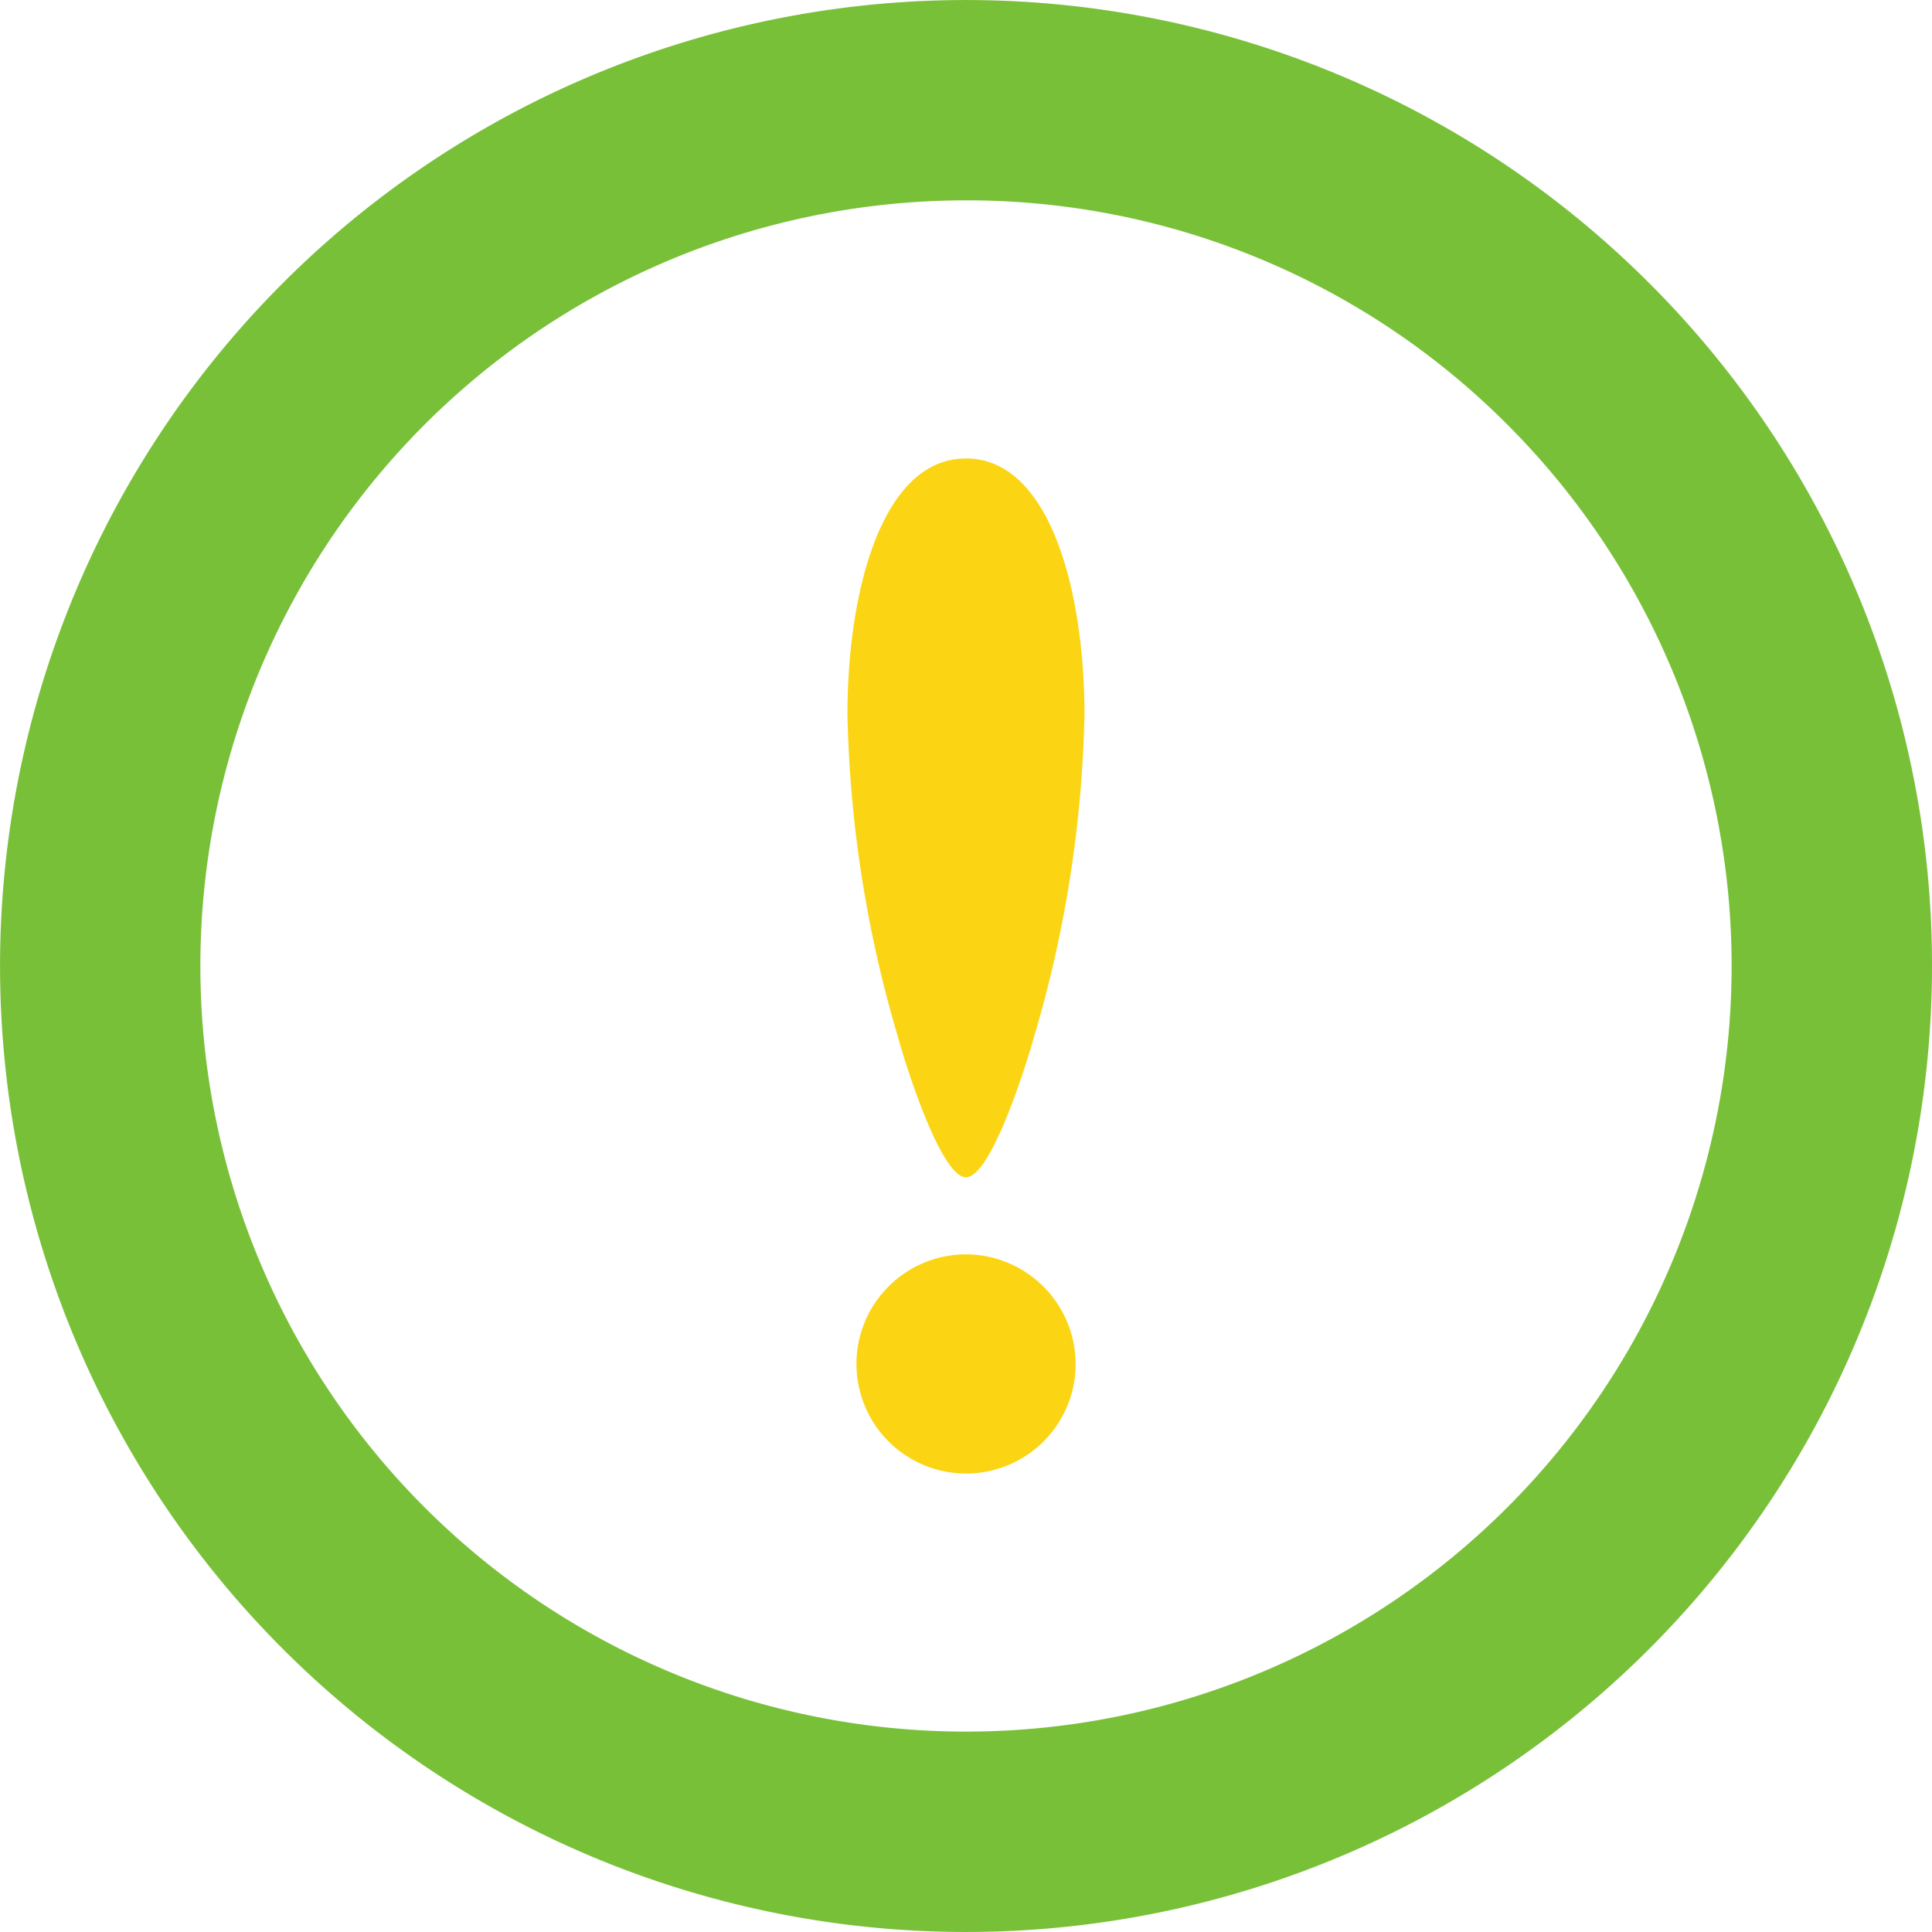
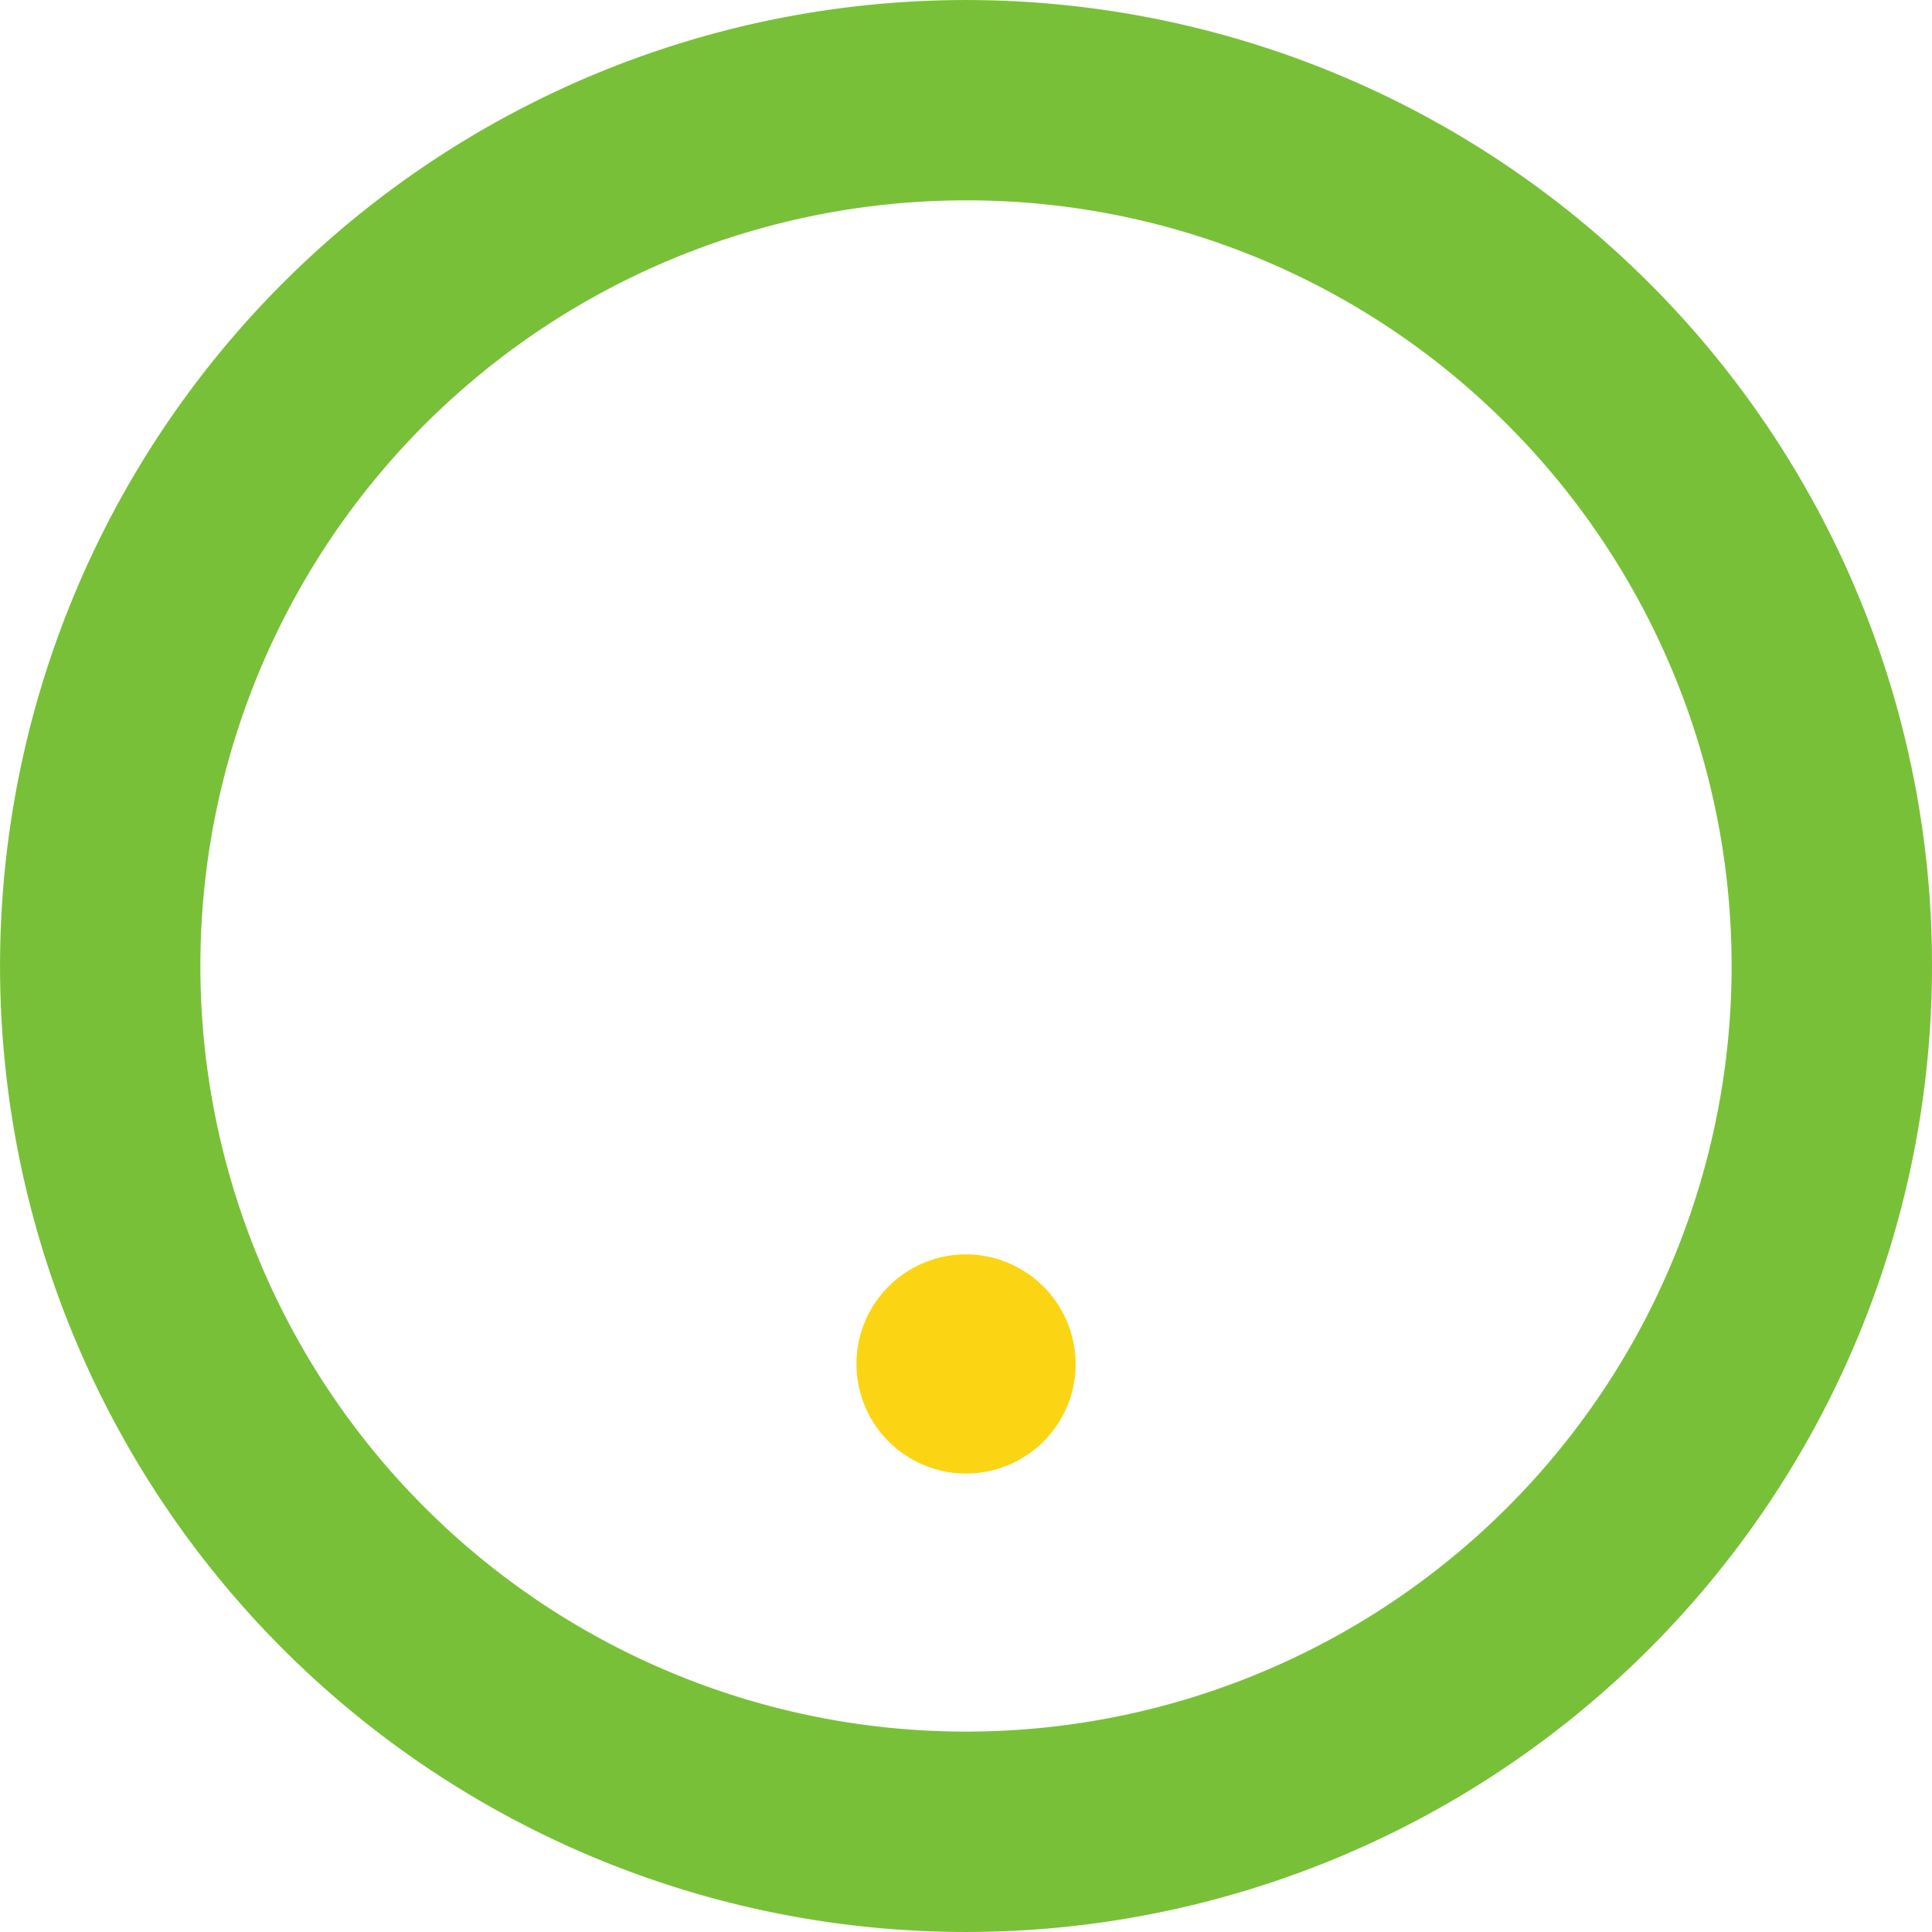
<svg xmlns="http://www.w3.org/2000/svg" id="icon_important" width="46.237" height="46.237" viewBox="0 0 46.237 46.237">
  <path id="パス_301" data-name="パス 301" d="M39.465,6.771a23.118,23.118,0,1,0,6.772,16.347A23.057,23.057,0,0,0,39.465,6.771Zm-3.39,3.391A18.323,18.323,0,1,1,23.118,4.795,18.254,18.254,0,0,1,36.075,10.162Z" transform="translate(0 0)" fill="#79c039" />
  <path id="パス_302" data-name="パス 302" d="M229.572,332.408a2.623,2.623,0,1,0,2.624,2.624A2.633,2.633,0,0,0,229.572,332.408Z" transform="translate(-206.453 -302.389)" fill="#fbd514" />
-   <path id="パス_303" data-name="パス 303" d="M227.422,138.7c.59,0,1.418-2.606,1.631-3.368a29.169,29.169,0,0,0,1.205-7.7c0-2.968-.828-6.135-2.836-6.135s-2.837,3.167-2.837,6.135a29.173,29.173,0,0,0,1.206,7.7C226,136.093,226.831,138.7,227.422,138.7Z" transform="translate(-204.304 -110.525)" fill="#fbd514" />
</svg>